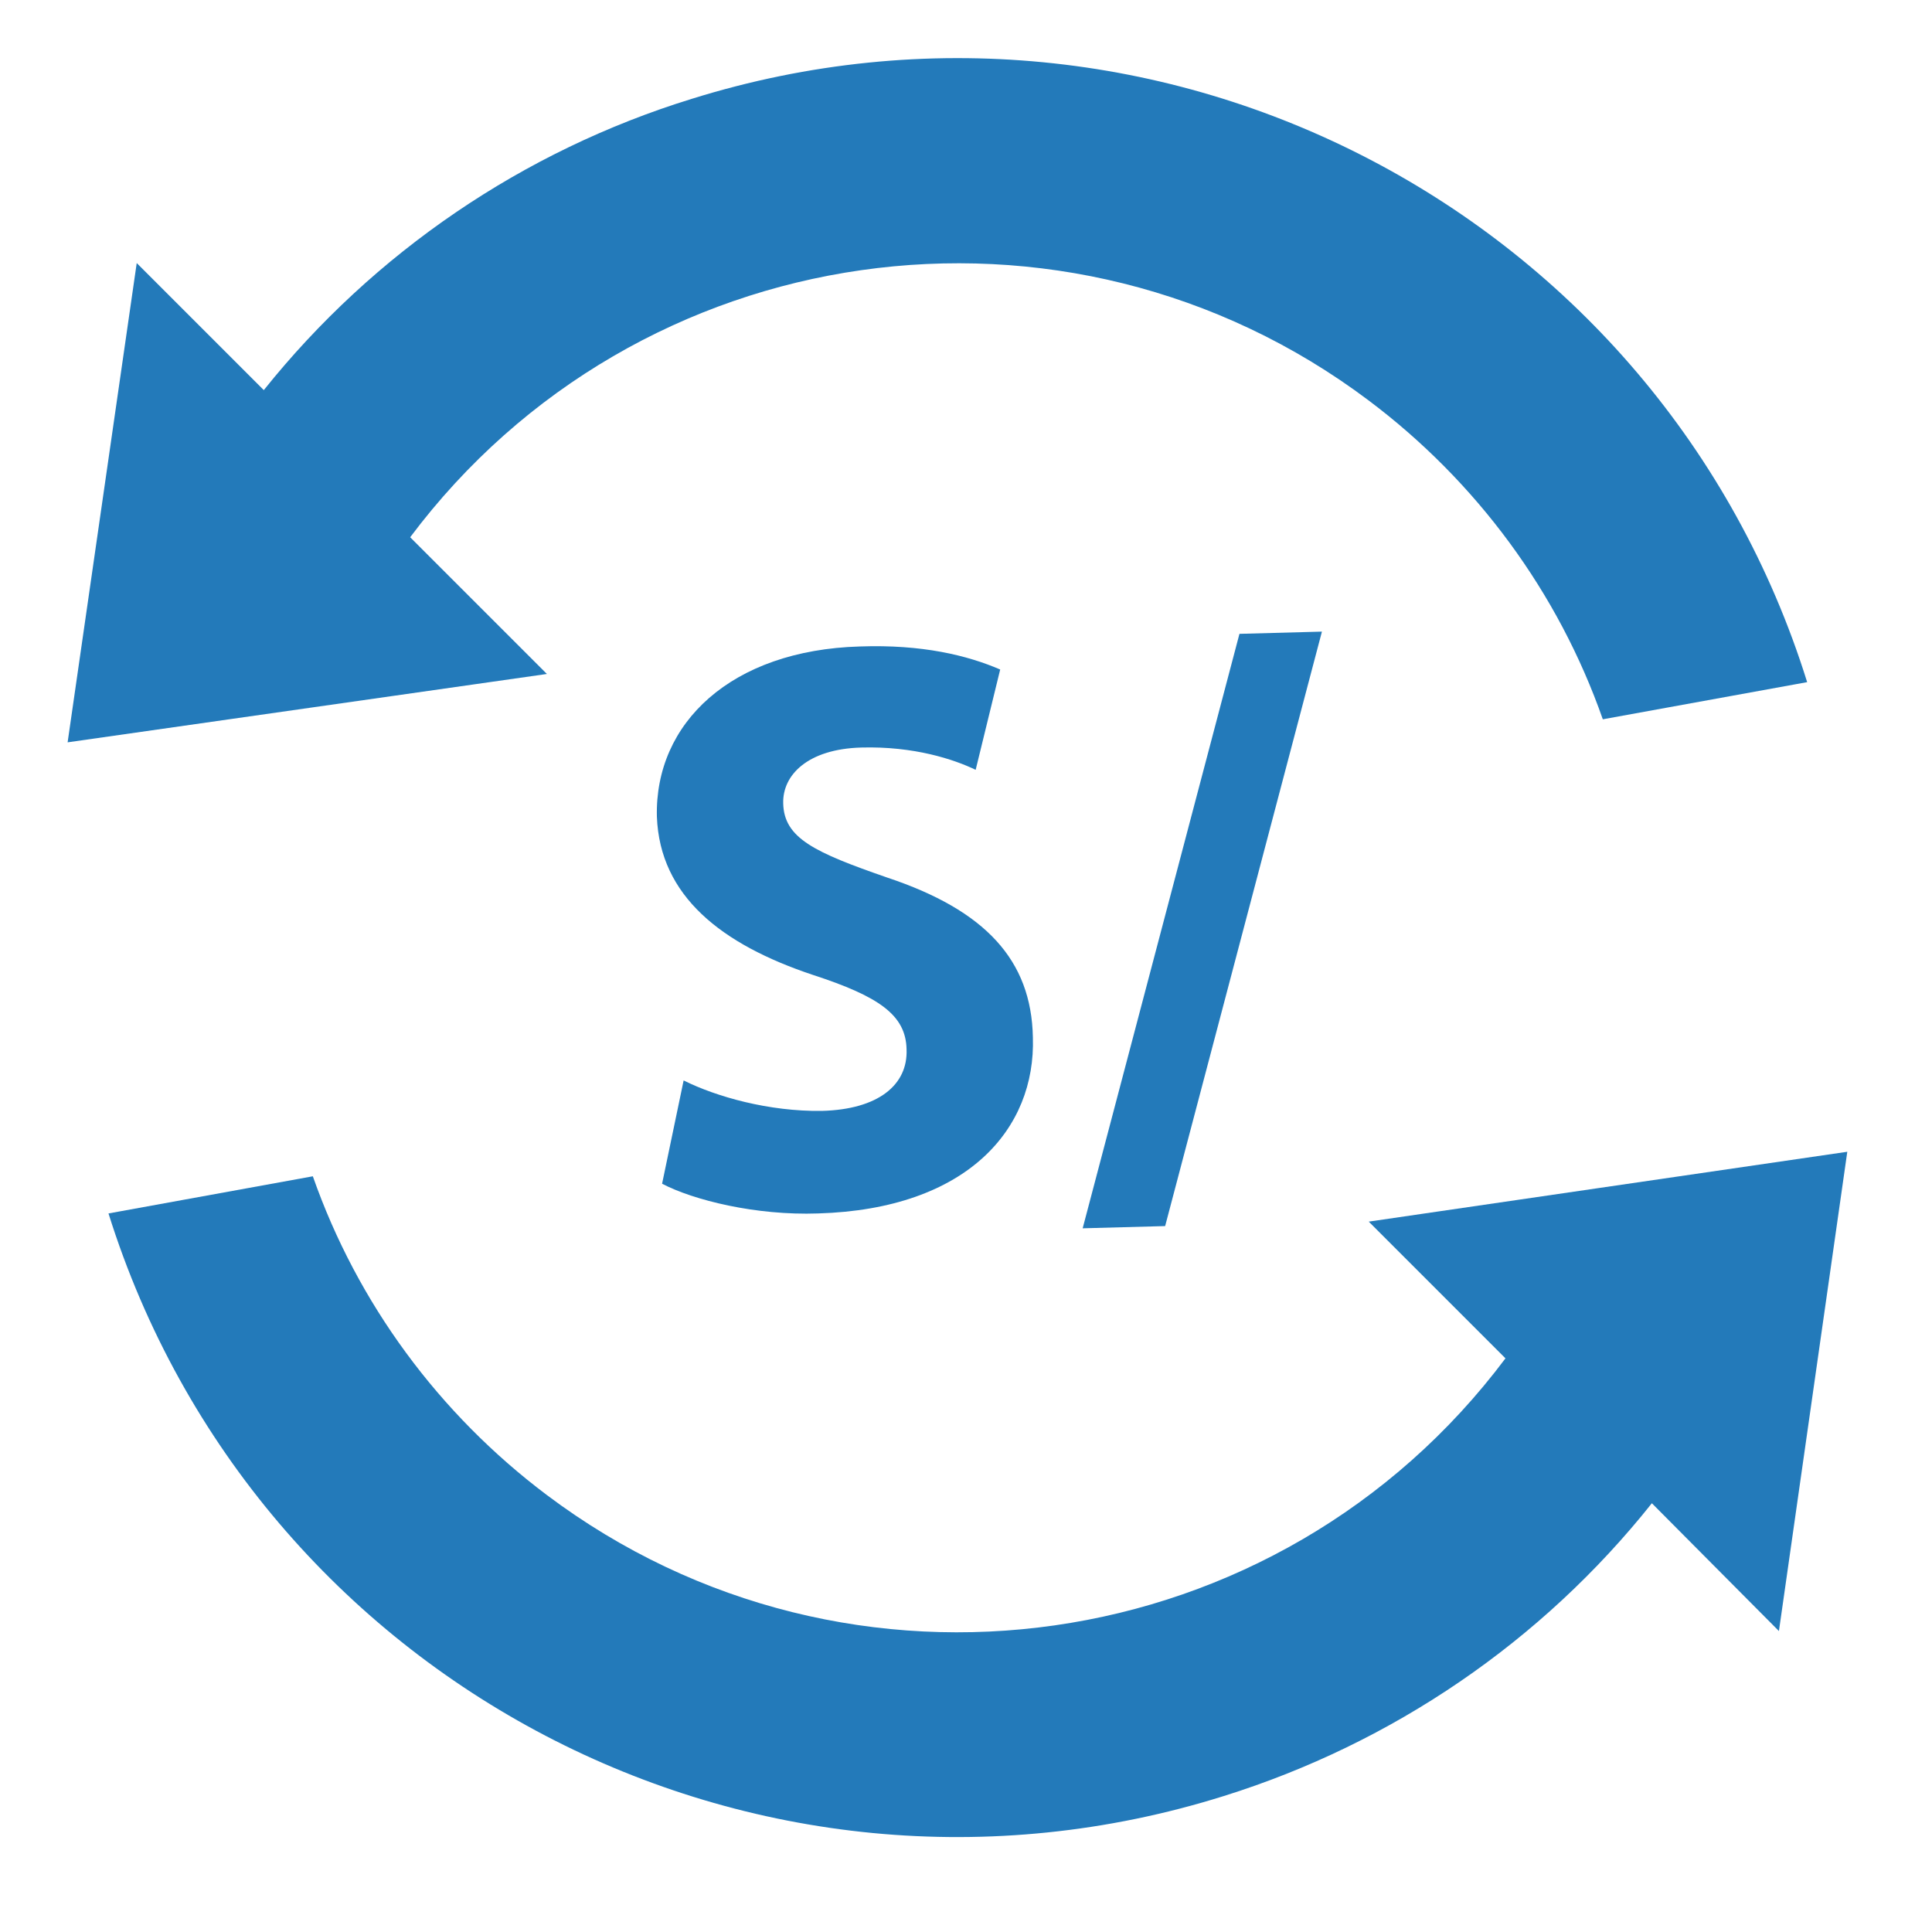
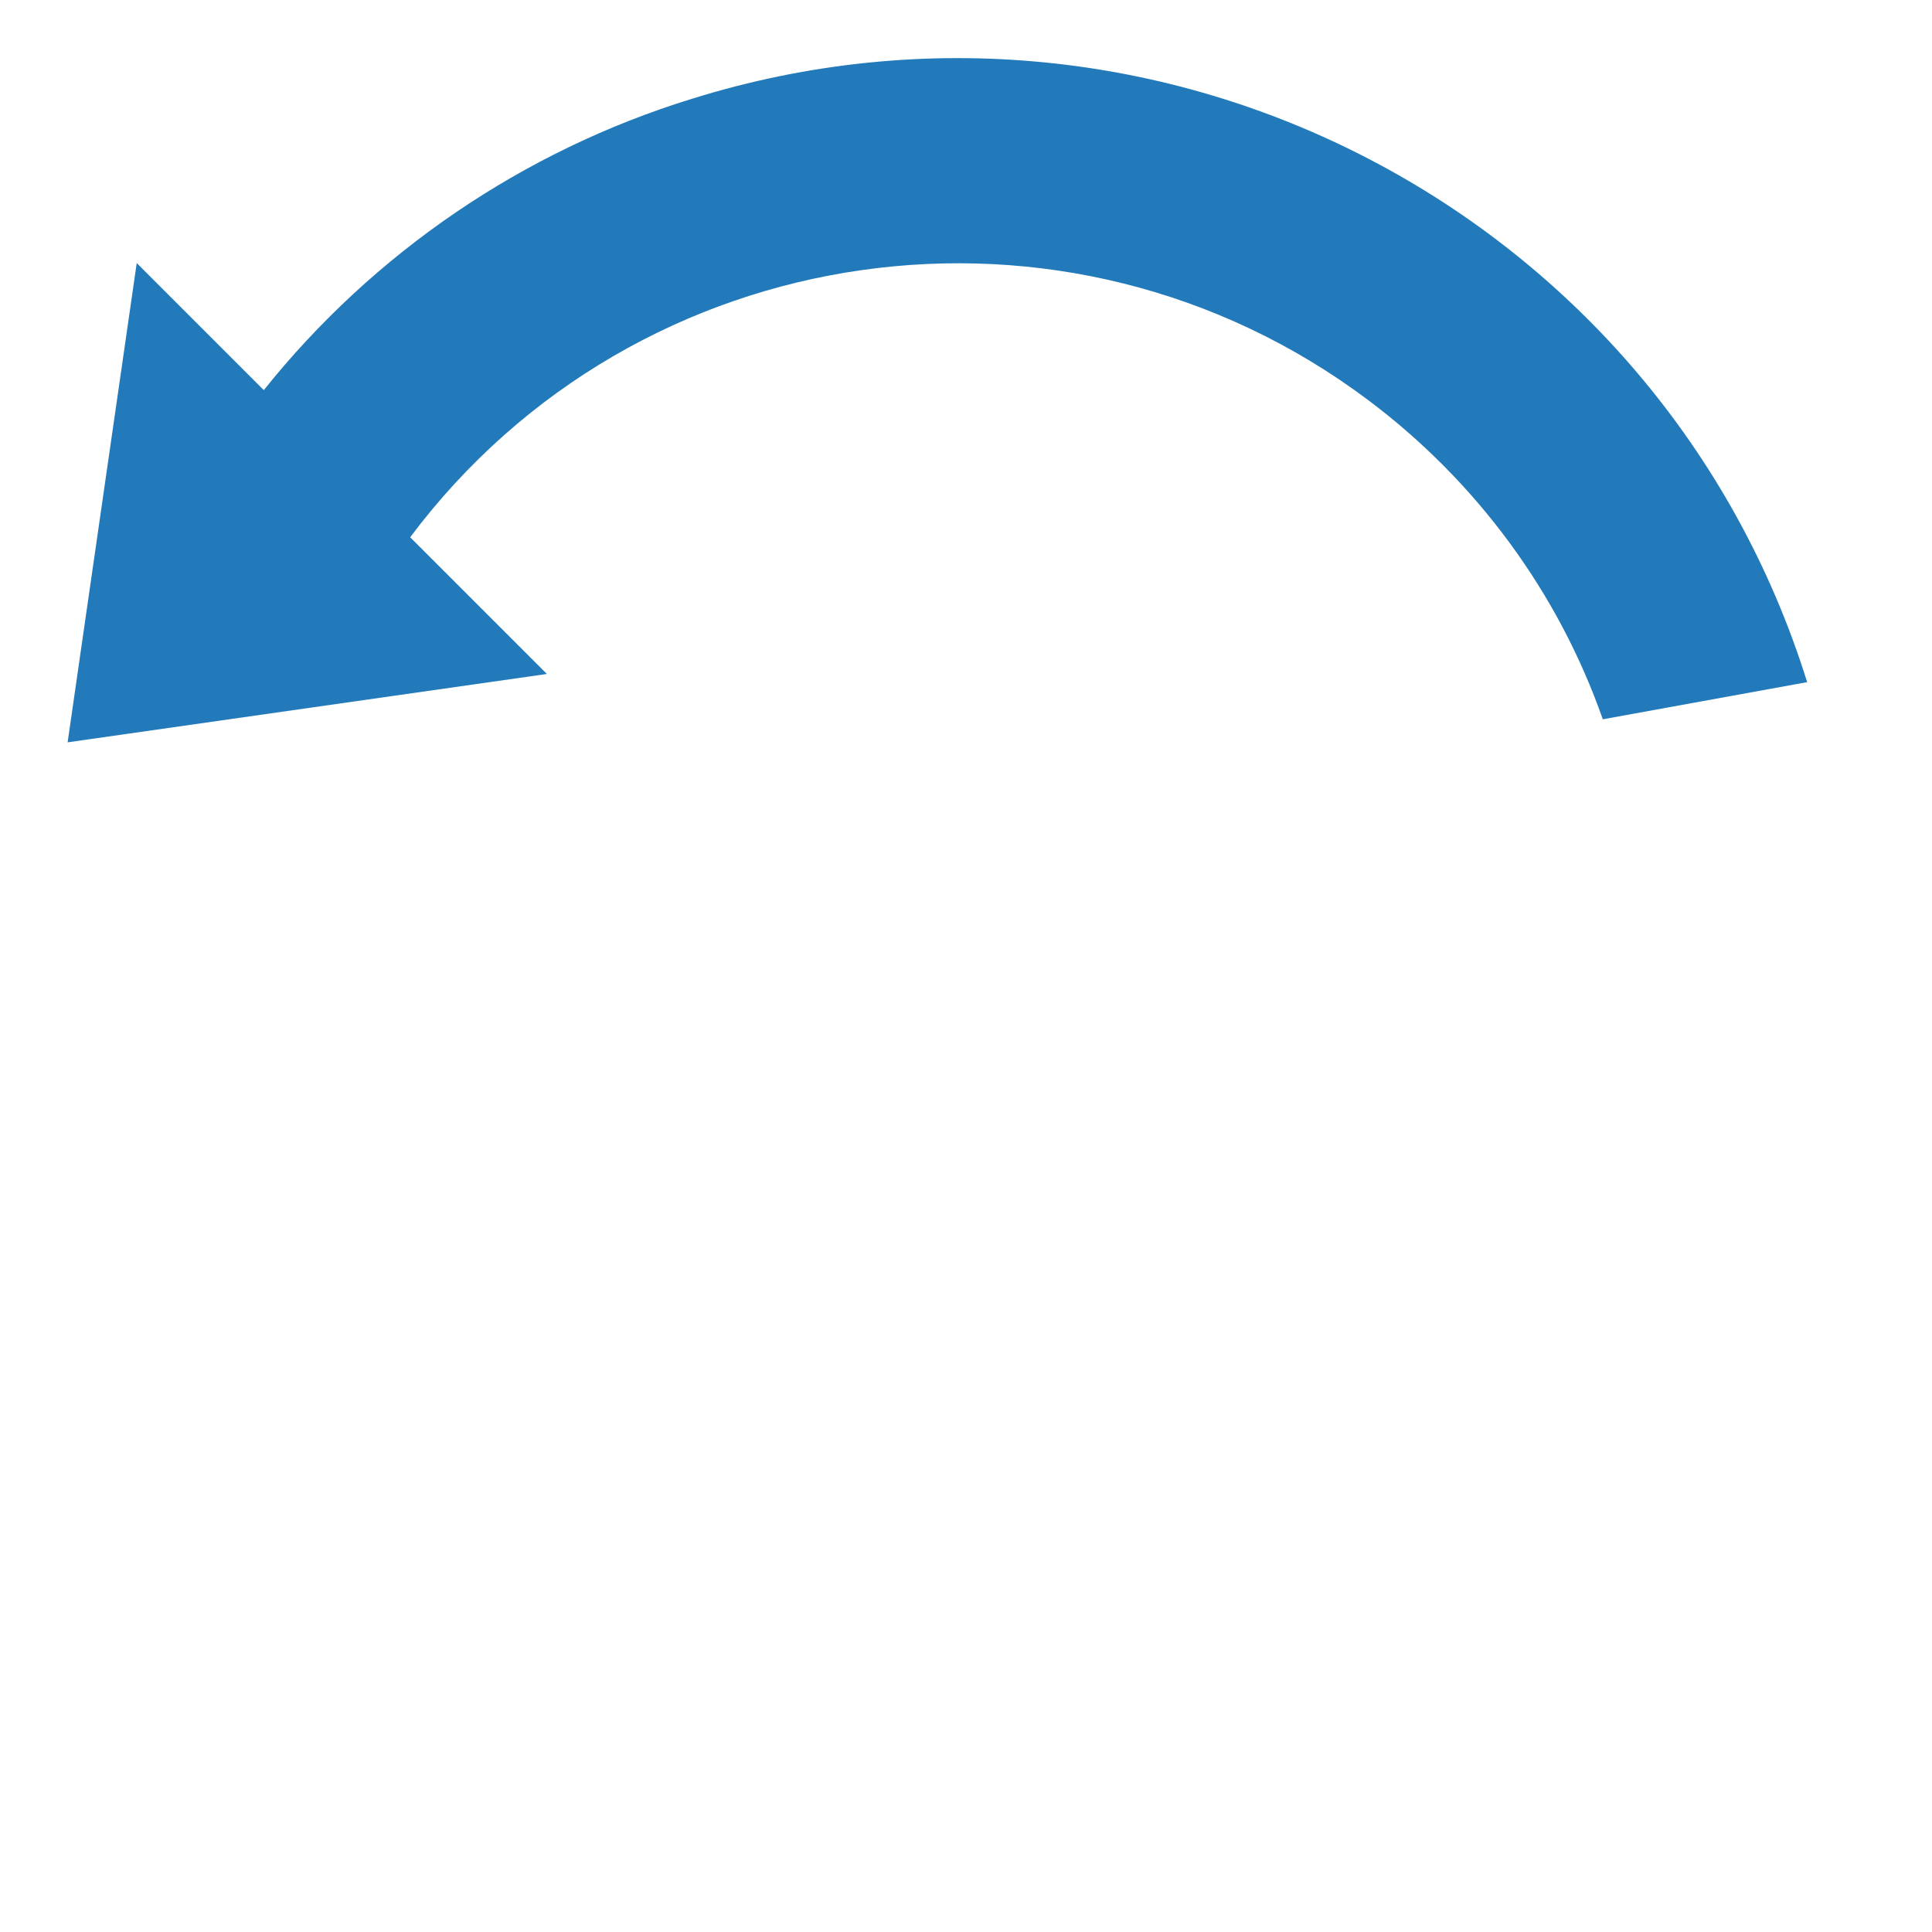
<svg xmlns="http://www.w3.org/2000/svg" version="1.1" x="0px" y="0px" viewBox="0 0 260 260" style="enable-background:new 0 0 260 260;" xml:space="preserve">
  <defs>
    <style>.cls-1,.cls-1{fill:#237aba;}.cls-1{fill-rule:evenodd;}</style>
  </defs>
  <g id="grid">
</g>
  <g id="text">
</g>
  <g id="icons">
    <g>
      <path class="cls-1" d="M55.2,72.3c30.5-40.7,88.3-49,129-18.4c14.5,10.9,25.5,25.8,31.5,42.9l27.5-5c-19.7-63.1-87-98.2-150.1-78.5    C70.4,20.3,50.3,34,35.5,52.5L18.4,35.4L9.1,99.9l64.5-9.2L55.2,72.3z" />
-       <path class="cls-1" d="M184.2,164.4l18.4,18.4c-30.5,40.7-88.3,49-129,18.4c-14.5-10.9-25.5-25.8-31.5-42.9l-27.5,5    c19.8,63.1,87,98.2,150.1,78.4c22.7-7.1,42.8-20.8,57.6-39.4l17.1,17.2l9.2-64.5L184.2,164.4z" />
      <g>
-         <path class="cls-1" d="M92,145.4c4.4,2.2,11.5,4.2,18.6,4.1c7.6-0.2,11.6-3.5,11.4-8.3c-0.1-4.6-3.7-7.1-12.6-10c-12.3-4.1-20.6-10.6-21-21.3     c-0.3-12.6,10-22.4,27.3-22.9c8.4-0.3,14.5,1.2,18.9,3.1l-3.3,13.5c-2.9-1.4-8.3-3.2-15.4-3c-7.2,0.2-10.6,3.7-10.5,7.5     c0.1,4.7,4.2,6.6,14,10c13.2,4.4,19.4,11.1,19.6,21.5c0.4,12.3-8.8,23.1-28.9,23.7c-8.4,0.3-16.8-1.8-21-4L92,145.4z" />
-         <path class="cls-1" d="M145.7,165.3l21.1-80l11.1-0.3l-21.1,80L145.7,165.3z" />
-       </g>
+         </g>
    </g>
  </g>
</svg>